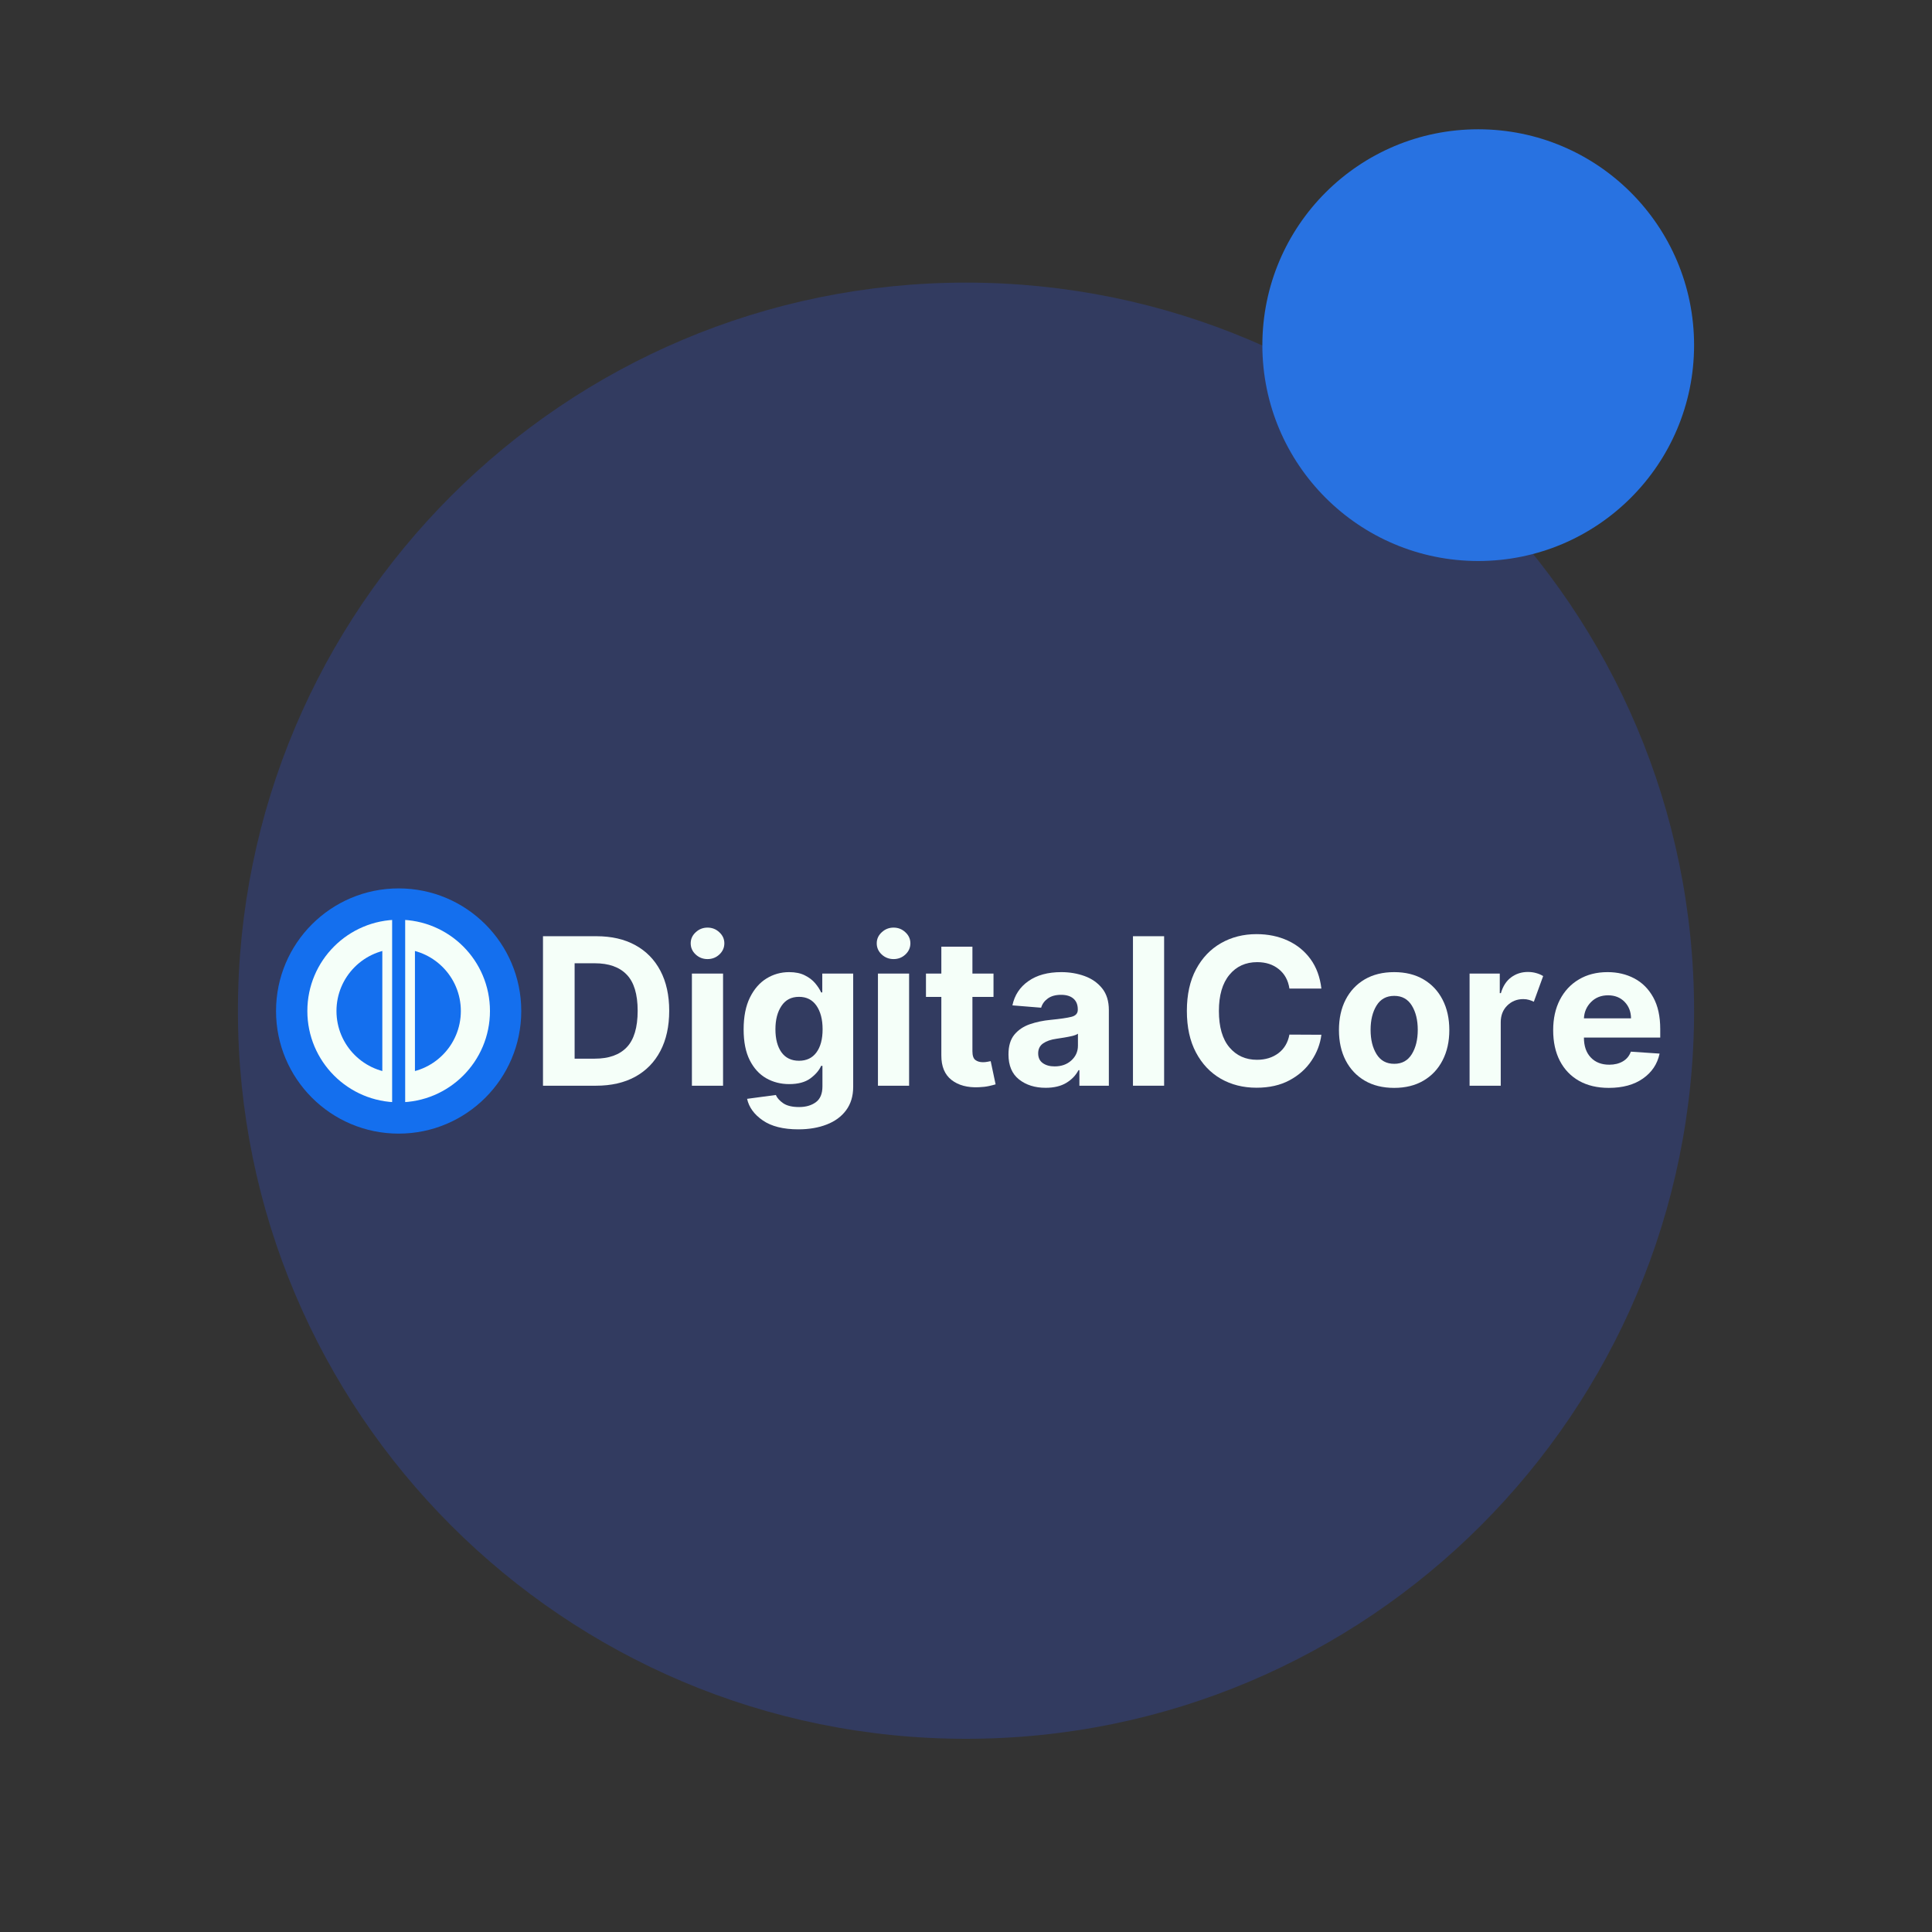
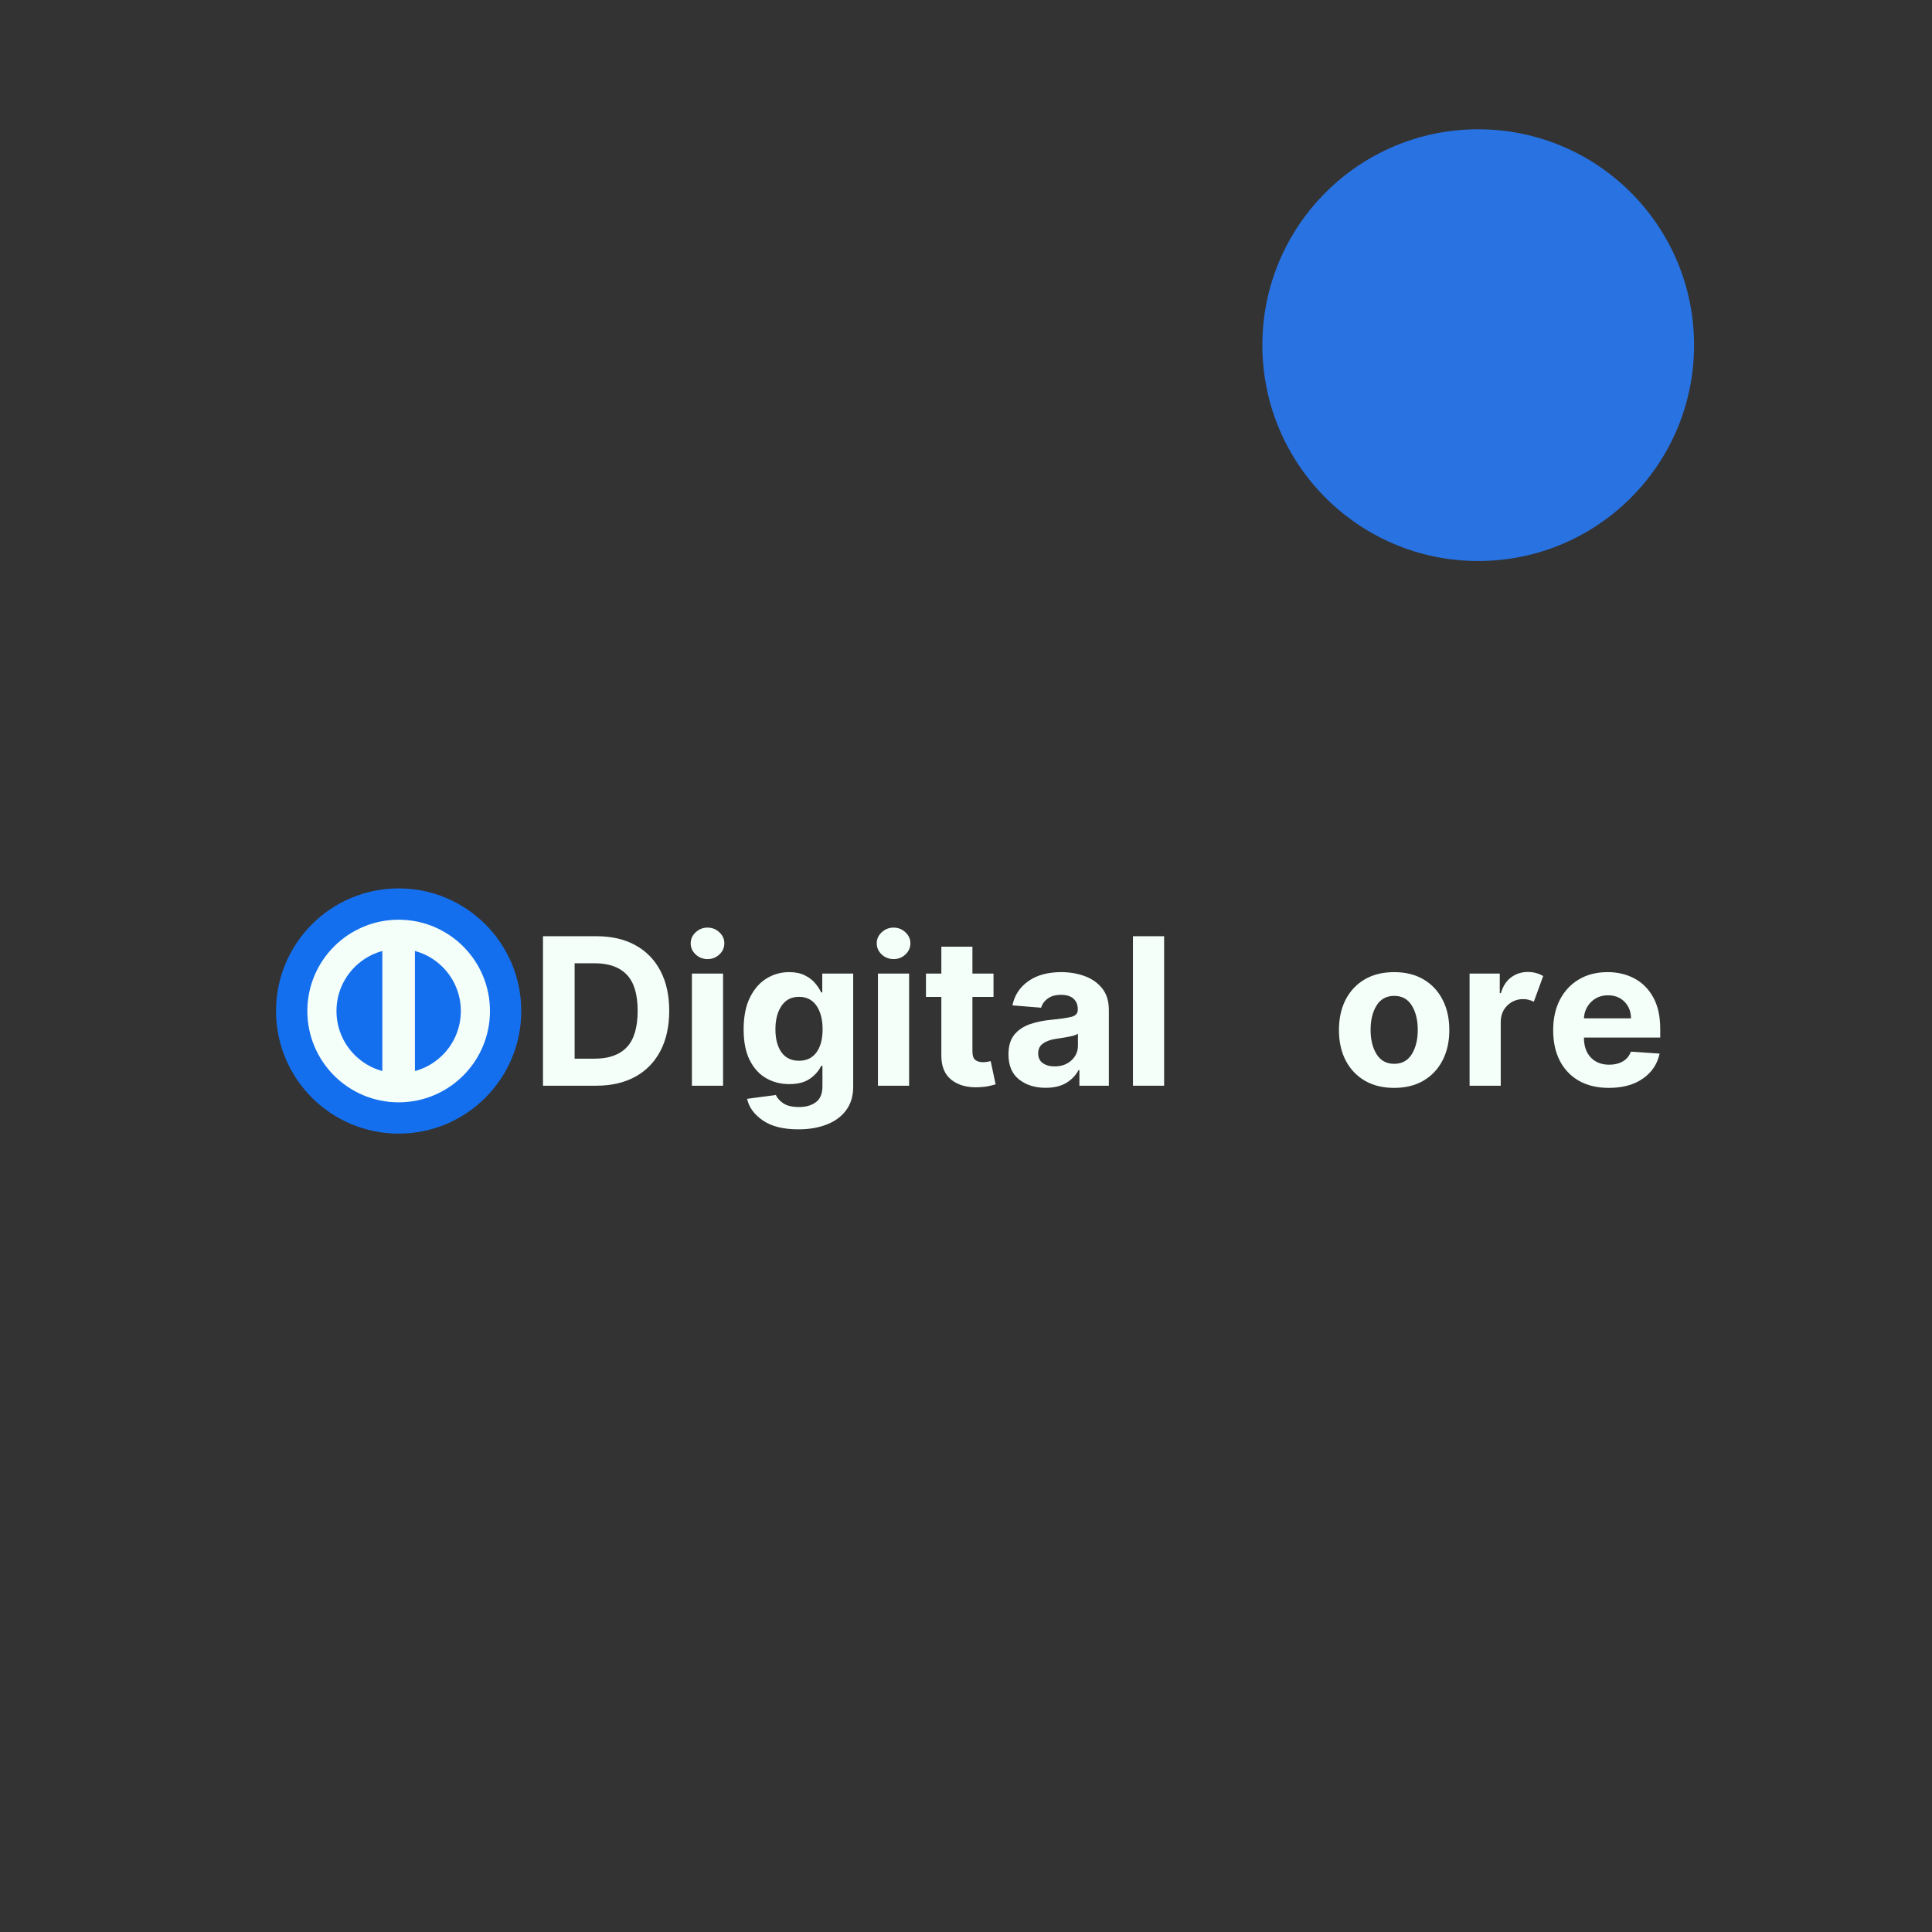
<svg xmlns="http://www.w3.org/2000/svg" width="500" zoomAndPan="magnify" viewBox="0 0 375 375" height="500" preserveAspectRatio="xMidYMid meet" version="1.0">
  <rect x="0" y="0" width="375" height="375" fill="#333333" stroke="none" />
  <defs>
    <g />
    <clipPath id="5f0d588ef5">
      <path d="M 46.18 54.855 L 328.82 54.855 L 328.82 337.5 L 46.18 337.5 Z M 46.18 54.855 " clip-rule="nonzero" />
    </clipPath>
    <clipPath id="b1ff6df45d">
      <path d="M 187.5 54.855 C 109.449 54.855 46.18 118.129 46.18 196.18 C 46.18 274.227 109.449 337.5 187.5 337.5 C 265.551 337.5 328.82 274.227 328.82 196.18 C 328.82 118.129 265.551 54.855 187.5 54.855 Z M 187.5 54.855 " clip-rule="nonzero" />
    </clipPath>
    <clipPath id="ce20c7d98e">
      <path d="M 245.023 25.094 L 328.82 25.094 L 328.82 108.891 L 245.023 108.891 Z M 245.023 25.094 " clip-rule="nonzero" />
    </clipPath>
    <clipPath id="4b0c604f93">
      <path d="M 286.922 25.094 C 263.781 25.094 245.023 43.852 245.023 66.992 C 245.023 90.133 263.781 108.891 286.922 108.891 C 310.062 108.891 328.82 90.133 328.82 66.992 C 328.82 43.852 310.062 25.094 286.922 25.094 Z M 286.922 25.094 " clip-rule="nonzero" />
    </clipPath>
    <clipPath id="6093dd947c">
      <path d="M 53.578 172.438 L 101.176 172.438 L 101.176 220.035 L 53.578 220.035 Z M 53.578 172.438 " clip-rule="nonzero" />
    </clipPath>
    <clipPath id="df8681bce8">
      <path d="M 77.379 172.438 C 64.234 172.438 53.578 183.094 53.578 196.238 C 53.578 209.383 64.234 220.035 77.379 220.035 C 90.523 220.035 101.176 209.383 101.176 196.238 C 101.176 183.094 90.523 172.438 77.379 172.438 Z M 77.379 172.438 " clip-rule="nonzero" />
    </clipPath>
    <clipPath id="b84b11356e">
      <path d="M 59.656 178.516 L 95.102 178.516 L 95.102 213.961 L 59.656 213.961 Z M 59.656 178.516 " clip-rule="nonzero" />
    </clipPath>
    <clipPath id="2c373b0798">
      <path d="M 77.379 178.516 C 67.59 178.516 59.656 186.449 59.656 196.238 C 59.656 206.027 67.59 213.961 77.379 213.961 C 87.168 213.961 95.102 206.027 95.102 196.238 C 95.102 186.449 87.168 178.516 77.379 178.516 Z M 77.379 178.516 " clip-rule="nonzero" />
    </clipPath>
    <clipPath id="0ecb7732f7">
      <path d="M 65.309 184.168 L 89.449 184.168 L 89.449 208.309 L 65.309 208.309 Z M 65.309 184.168 " clip-rule="nonzero" />
    </clipPath>
    <clipPath id="24f431d2f2">
      <path d="M 77.379 184.168 C 70.711 184.168 65.309 189.57 65.309 196.238 C 65.309 202.906 70.711 208.309 77.379 208.309 C 84.047 208.309 89.449 202.906 89.449 196.238 C 89.449 189.57 84.047 184.168 77.379 184.168 Z M 77.379 184.168 " clip-rule="nonzero" />
    </clipPath>
  </defs>
  <g clip-path="url(#5f0d588ef5)">
    <g clip-path="url(#b1ff6df45d)">
-       <path fill="#323b60" d="M 46.18 54.855 L 328.82 54.855 L 328.82 337.5 L 46.18 337.5 Z M 46.18 54.855 " fill-opacity="1" fill-rule="nonzero" />
-     </g>
+       </g>
  </g>
  <g clip-path="url(#ce20c7d98e)">
    <g clip-path="url(#4b0c604f93)">
      <path fill="#2872e1" d="M 245.023 25.094 L 328.82 25.094 L 328.82 108.891 L 245.023 108.891 Z M 245.023 25.094 " fill-opacity="1" fill-rule="nonzero" />
    </g>
  </g>
  <g clip-path="url(#6093dd947c)">
    <g clip-path="url(#df8681bce8)">
      <path fill="#146fee" d="M 53.578 172.438 L 101.176 172.438 L 101.176 220.035 L 53.578 220.035 Z M 53.578 172.438 " fill-opacity="1" fill-rule="nonzero" />
    </g>
  </g>
  <g clip-path="url(#b84b11356e)">
    <g clip-path="url(#2c373b0798)">
      <path fill="#f5fff9" d="M 59.656 178.516 L 95.102 178.516 L 95.102 213.961 L 59.656 213.961 Z M 59.656 178.516 " fill-opacity="1" fill-rule="nonzero" />
    </g>
  </g>
  <g clip-path="url(#0ecb7732f7)">
    <g clip-path="url(#24f431d2f2)">
      <path fill="#146fee" d="M 65.309 184.168 L 89.449 184.168 L 89.449 208.309 L 65.309 208.309 Z M 65.309 184.168 " fill-opacity="1" fill-rule="nonzero" />
    </g>
  </g>
  <path stroke-linecap="butt" transform="matrix(0, 0.633, -0.633, 0, 80.538, 183.299)" fill="none" stroke-linejoin="miter" d="M 0.003 4.998 L 43.125 4.998 " stroke="#f5fff9" stroke-width="10" stroke-opacity="1" stroke-miterlimit="4" />
-   <path stroke-linecap="round" transform="matrix(0, 0.633, -0.633, 0, 78.644, 176.662)" fill="none" stroke-linejoin="miter" d="M 2.003 1.999 L 59.857 1.999 " stroke="#146fee" stroke-width="4" stroke-opacity="1" stroke-miterlimit="4" />
  <g fill="#f5fff9" fill-opacity="1">
    <g transform="translate(102.878, 210.736)">
      <g>
        <path d="M 12.812 0 L 2.516 0 L 2.516 -29.016 L 12.891 -29.016 C 15.816 -29.016 18.332 -28.438 20.438 -27.281 C 22.551 -26.125 24.176 -24.461 25.312 -22.297 C 26.445 -20.141 27.016 -17.555 27.016 -14.547 C 27.016 -11.516 26.441 -8.91 25.297 -6.734 C 24.16 -4.566 22.531 -2.898 20.406 -1.734 C 18.289 -0.578 15.758 0 12.812 0 Z M 8.656 -5.25 L 12.562 -5.25 C 15.289 -5.25 17.359 -5.984 18.766 -7.453 C 20.18 -8.93 20.891 -11.297 20.891 -14.547 C 20.891 -17.766 20.18 -20.102 18.766 -21.562 C 17.359 -23.031 15.289 -23.766 12.562 -23.766 L 8.656 -23.766 Z M 8.656 -5.25 " />
      </g>
    </g>
  </g>
  <g fill="#f5fff9" fill-opacity="1">
    <g transform="translate(131.892, 210.736)">
      <g>
        <path d="M 2.406 0 L 2.406 -21.766 L 8.453 -21.766 L 8.453 0 Z M 5.438 -24.578 C 4.551 -24.578 3.785 -24.875 3.141 -25.469 C 2.492 -26.07 2.172 -26.797 2.172 -27.641 C 2.172 -28.473 2.492 -29.188 3.141 -29.781 C 3.785 -30.383 4.551 -30.688 5.438 -30.688 C 6.332 -30.688 7.098 -30.383 7.734 -29.781 C 8.379 -29.188 8.703 -28.473 8.703 -27.641 C 8.703 -26.797 8.379 -26.07 7.734 -25.469 C 7.098 -24.875 6.332 -24.578 5.438 -24.578 Z M 5.438 -24.578 " />
      </g>
    </g>
  </g>
  <g fill="#f5fff9" fill-opacity="1">
    <g transform="translate(142.744, 210.736)">
      <g>
        <path d="M 12.219 8.469 C 9.289 8.469 6.988 7.891 5.312 6.734 C 3.645 5.586 2.629 4.191 2.266 2.547 L 7.844 1.797 C 8.094 2.379 8.57 2.914 9.281 3.406 C 10 3.895 11.023 4.141 12.359 4.141 C 13.672 4.141 14.754 3.828 15.609 3.203 C 16.461 2.578 16.891 1.551 16.891 0.125 L 16.891 -3.859 L 16.641 -3.859 C 16.242 -2.961 15.539 -2.145 14.531 -1.406 C 13.531 -0.676 12.164 -0.312 10.438 -0.312 C 8.801 -0.312 7.312 -0.691 5.969 -1.453 C 4.633 -2.223 3.57 -3.391 2.781 -4.953 C 1.988 -6.523 1.594 -8.516 1.594 -10.922 C 1.594 -13.398 2 -15.461 2.812 -17.109 C 3.625 -18.754 4.695 -19.988 6.031 -20.812 C 7.363 -21.633 8.828 -22.047 10.422 -22.047 C 11.641 -22.047 12.656 -21.836 13.469 -21.422 C 14.289 -21.016 14.957 -20.508 15.469 -19.906 C 15.977 -19.301 16.367 -18.703 16.641 -18.109 L 16.859 -18.109 L 16.859 -21.766 L 22.859 -21.766 L 22.859 0.219 C 22.859 2.02 22.398 3.535 21.484 4.766 C 20.578 5.992 19.32 6.914 17.719 7.531 C 16.125 8.156 14.289 8.469 12.219 8.469 Z M 12.344 -4.844 C 13.801 -4.844 14.926 -5.379 15.719 -6.453 C 16.52 -7.535 16.922 -9.035 16.922 -10.953 C 16.922 -12.859 16.523 -14.383 15.734 -15.531 C 14.941 -16.676 13.812 -17.25 12.344 -17.25 C 10.852 -17.25 9.719 -16.66 8.938 -15.484 C 8.156 -14.316 7.766 -12.805 7.766 -10.953 C 7.766 -9.078 8.156 -7.586 8.938 -6.484 C 9.727 -5.391 10.863 -4.844 12.344 -4.844 Z M 12.344 -4.844 " />
      </g>
    </g>
  </g>
  <g fill="#f5fff9" fill-opacity="1">
    <g transform="translate(168.003, 210.736)">
      <g>
        <path d="M 2.406 0 L 2.406 -21.766 L 8.453 -21.766 L 8.453 0 Z M 5.438 -24.578 C 4.551 -24.578 3.785 -24.875 3.141 -25.469 C 2.492 -26.07 2.172 -26.797 2.172 -27.641 C 2.172 -28.473 2.492 -29.188 3.141 -29.781 C 3.785 -30.383 4.551 -30.688 5.438 -30.688 C 6.332 -30.688 7.098 -30.383 7.734 -29.781 C 8.379 -29.188 8.703 -28.473 8.703 -27.641 C 8.703 -26.797 8.379 -26.07 7.734 -25.469 C 7.098 -24.875 6.332 -24.578 5.438 -24.578 Z M 5.438 -24.578 " />
      </g>
    </g>
  </g>
  <g fill="#f5fff9" fill-opacity="1">
    <g transform="translate(178.855, 210.736)">
      <g>
        <path d="M 13.984 -21.766 L 13.984 -17.234 L 9.891 -17.234 L 9.891 -6.688 C 9.891 -5.852 10.078 -5.289 10.453 -5 C 10.836 -4.707 11.332 -4.562 11.938 -4.562 C 12.219 -4.562 12.5 -4.586 12.781 -4.641 C 13.062 -4.691 13.281 -4.734 13.438 -4.766 L 14.391 -0.266 C 14.086 -0.172 13.66 -0.062 13.109 0.062 C 12.555 0.188 11.891 0.266 11.109 0.297 C 8.922 0.391 7.16 -0.082 5.828 -1.125 C 4.504 -2.164 3.848 -3.754 3.859 -5.891 L 3.859 -17.234 L 0.875 -17.234 L 0.875 -21.766 L 3.859 -21.766 L 3.859 -26.984 L 9.891 -26.984 L 9.891 -21.766 Z M 13.984 -21.766 " />
      </g>
    </g>
  </g>
  <g fill="#f5fff9" fill-opacity="1">
    <g transform="translate(194.353, 210.736)">
      <g>
        <path d="M 8.609 0.406 C 6.535 0.406 4.812 -0.133 3.438 -1.219 C 2.07 -2.301 1.391 -3.922 1.391 -6.078 C 1.391 -7.703 1.77 -8.977 2.531 -9.906 C 3.301 -10.832 4.305 -11.508 5.547 -11.938 C 6.785 -12.363 8.125 -12.645 9.562 -12.781 C 11.457 -12.969 12.812 -13.164 13.625 -13.375 C 14.438 -13.582 14.844 -14.035 14.844 -14.734 L 14.844 -14.828 C 14.844 -15.723 14.562 -16.414 14 -16.906 C 13.438 -17.395 12.641 -17.641 11.609 -17.641 C 10.523 -17.641 9.66 -17.398 9.016 -16.922 C 8.367 -16.453 7.941 -15.859 7.734 -15.141 L 2.156 -15.594 C 2.57 -17.57 3.602 -19.141 5.25 -20.297 C 6.895 -21.461 9.023 -22.047 11.641 -22.047 C 13.254 -22.047 14.766 -21.789 16.172 -21.281 C 17.578 -20.77 18.711 -19.973 19.578 -18.891 C 20.441 -17.816 20.875 -16.414 20.875 -14.688 L 20.875 0 L 15.156 0 L 15.156 -3.016 L 14.984 -3.016 C 14.453 -2.004 13.66 -1.18 12.609 -0.547 C 11.555 0.086 10.223 0.406 8.609 0.406 Z M 10.344 -3.75 C 11.664 -3.75 12.75 -4.133 13.594 -4.906 C 14.445 -5.676 14.875 -6.633 14.875 -7.781 L 14.875 -10.094 C 14.645 -9.926 14.281 -9.781 13.781 -9.656 C 13.281 -9.539 12.75 -9.438 12.188 -9.344 C 11.625 -9.258 11.125 -9.18 10.688 -9.109 C 9.625 -8.961 8.77 -8.664 8.125 -8.219 C 7.477 -7.77 7.156 -7.125 7.156 -6.281 C 7.156 -5.445 7.453 -4.816 8.047 -4.391 C 8.648 -3.961 9.414 -3.75 10.344 -3.75 Z M 10.344 -3.75 " />
      </g>
    </g>
  </g>
  <g fill="#f5fff9" fill-opacity="1">
    <g transform="translate(217.502, 210.736)">
      <g>
        <path d="M 8.453 -29.016 L 8.453 0 L 2.406 0 L 2.406 -29.016 Z M 8.453 -29.016 " />
      </g>
    </g>
  </g>
  <g fill="#f5fff9" fill-opacity="1">
    <g transform="translate(228.354, 210.736)">
      <g>
-         <path d="M 28.125 -18.859 L 21.922 -18.859 C 21.68 -20.453 21 -21.703 19.875 -22.609 C 18.758 -23.523 17.359 -23.984 15.672 -23.984 C 13.422 -23.984 11.617 -23.16 10.266 -21.516 C 8.91 -19.867 8.234 -17.535 8.234 -14.516 C 8.234 -11.41 8.914 -9.051 10.281 -7.438 C 11.645 -5.832 13.426 -5.031 15.625 -5.031 C 17.258 -5.031 18.645 -5.457 19.781 -6.312 C 20.914 -7.164 21.629 -8.367 21.922 -9.922 L 28.125 -9.891 C 27.906 -8.117 27.27 -6.445 26.219 -4.875 C 25.176 -3.301 23.754 -2.031 21.953 -1.062 C 20.16 -0.094 18.02 0.391 15.531 0.391 C 12.945 0.391 10.633 -0.191 8.594 -1.359 C 6.562 -2.535 4.957 -4.234 3.781 -6.453 C 2.602 -8.672 2.016 -11.359 2.016 -14.516 C 2.016 -17.68 2.609 -20.375 3.797 -22.594 C 4.984 -24.812 6.598 -26.504 8.641 -27.672 C 10.68 -28.836 12.977 -29.422 15.531 -29.422 C 17.77 -29.422 19.789 -29.004 21.594 -28.172 C 23.395 -27.348 24.867 -26.148 26.016 -24.578 C 27.16 -23.004 27.863 -21.098 28.125 -18.859 Z M 28.125 -18.859 " />
-       </g>
+         </g>
    </g>
  </g>
  <g fill="#f5fff9" fill-opacity="1">
    <g transform="translate(258.359, 210.736)">
      <g>
        <path d="M 12.25 0.422 C 10.039 0.422 8.133 -0.047 6.531 -0.984 C 4.938 -1.922 3.703 -3.234 2.828 -4.922 C 1.961 -6.609 1.531 -8.566 1.531 -10.797 C 1.531 -13.047 1.961 -15.016 2.828 -16.703 C 3.703 -18.391 4.938 -19.703 6.531 -20.641 C 8.133 -21.578 10.039 -22.047 12.25 -22.047 C 14.445 -22.047 16.344 -21.578 17.938 -20.641 C 19.539 -19.703 20.773 -18.391 21.641 -16.703 C 22.516 -15.016 22.953 -13.047 22.953 -10.797 C 22.953 -8.566 22.516 -6.609 21.641 -4.922 C 20.773 -3.234 19.539 -1.922 17.938 -0.984 C 16.344 -0.047 14.445 0.422 12.25 0.422 Z M 12.266 -4.25 C 13.766 -4.25 14.898 -4.875 15.672 -6.125 C 16.441 -7.375 16.828 -8.945 16.828 -10.844 C 16.828 -12.738 16.441 -14.312 15.672 -15.562 C 14.898 -16.812 13.766 -17.438 12.266 -17.438 C 10.742 -17.438 9.598 -16.812 8.828 -15.562 C 8.055 -14.312 7.672 -12.738 7.672 -10.844 C 7.672 -8.945 8.055 -7.375 8.828 -6.125 C 9.598 -4.875 10.742 -4.25 12.266 -4.25 Z M 12.266 -4.25 " />
      </g>
    </g>
  </g>
  <g fill="#f5fff9" fill-opacity="1">
    <g transform="translate(282.839, 210.736)">
      <g>
        <path d="M 2.406 0 L 2.406 -21.766 L 8.266 -21.766 L 8.266 -17.969 L 8.484 -17.969 C 8.879 -19.32 9.539 -20.344 10.469 -21.031 C 11.406 -21.727 12.488 -22.078 13.719 -22.078 C 14.301 -22.078 14.844 -22.004 15.344 -21.859 C 15.844 -21.723 16.289 -21.531 16.688 -21.281 L 14.875 -16.297 C 14.594 -16.441 14.285 -16.562 13.953 -16.656 C 13.617 -16.758 13.242 -16.812 12.828 -16.812 C 11.609 -16.812 10.57 -16.395 9.719 -15.562 C 8.875 -14.727 8.453 -13.645 8.453 -12.312 L 8.453 0 Z M 2.406 0 " />
      </g>
    </g>
  </g>
  <g fill="#f5fff9" fill-opacity="1">
    <g transform="translate(299.939, 210.736)">
      <g>
        <path d="M 12.328 0.422 C 10.098 0.422 8.176 -0.031 6.562 -0.938 C 4.945 -1.852 3.703 -3.148 2.828 -4.828 C 1.961 -6.504 1.531 -8.488 1.531 -10.781 C 1.531 -13.02 1.961 -14.984 2.828 -16.672 C 3.703 -18.367 4.93 -19.688 6.516 -20.625 C 8.098 -21.57 9.957 -22.047 12.094 -22.047 C 14.008 -22.047 15.738 -21.641 17.281 -20.828 C 18.82 -20.016 20.047 -18.789 20.953 -17.156 C 21.859 -15.52 22.312 -13.469 22.312 -11 L 22.312 -9.344 L 7.5 -9.344 L 7.5 -9.328 C 7.5 -7.703 7.941 -6.422 8.828 -5.484 C 9.711 -4.547 10.91 -4.078 12.422 -4.078 C 13.43 -4.078 14.305 -4.289 15.047 -4.719 C 15.785 -5.145 16.305 -5.773 16.609 -6.609 L 22.188 -6.234 C 21.758 -4.211 20.68 -2.598 18.953 -1.391 C 17.234 -0.18 15.023 0.422 12.328 0.422 Z M 7.5 -13.078 L 16.641 -13.078 C 16.629 -14.367 16.211 -15.438 15.391 -16.281 C 14.566 -17.125 13.5 -17.547 12.188 -17.547 C 10.844 -17.547 9.738 -17.109 8.875 -16.234 C 8.02 -15.367 7.562 -14.316 7.5 -13.078 Z M 7.5 -13.078 " />
      </g>
    </g>
  </g>
</svg>